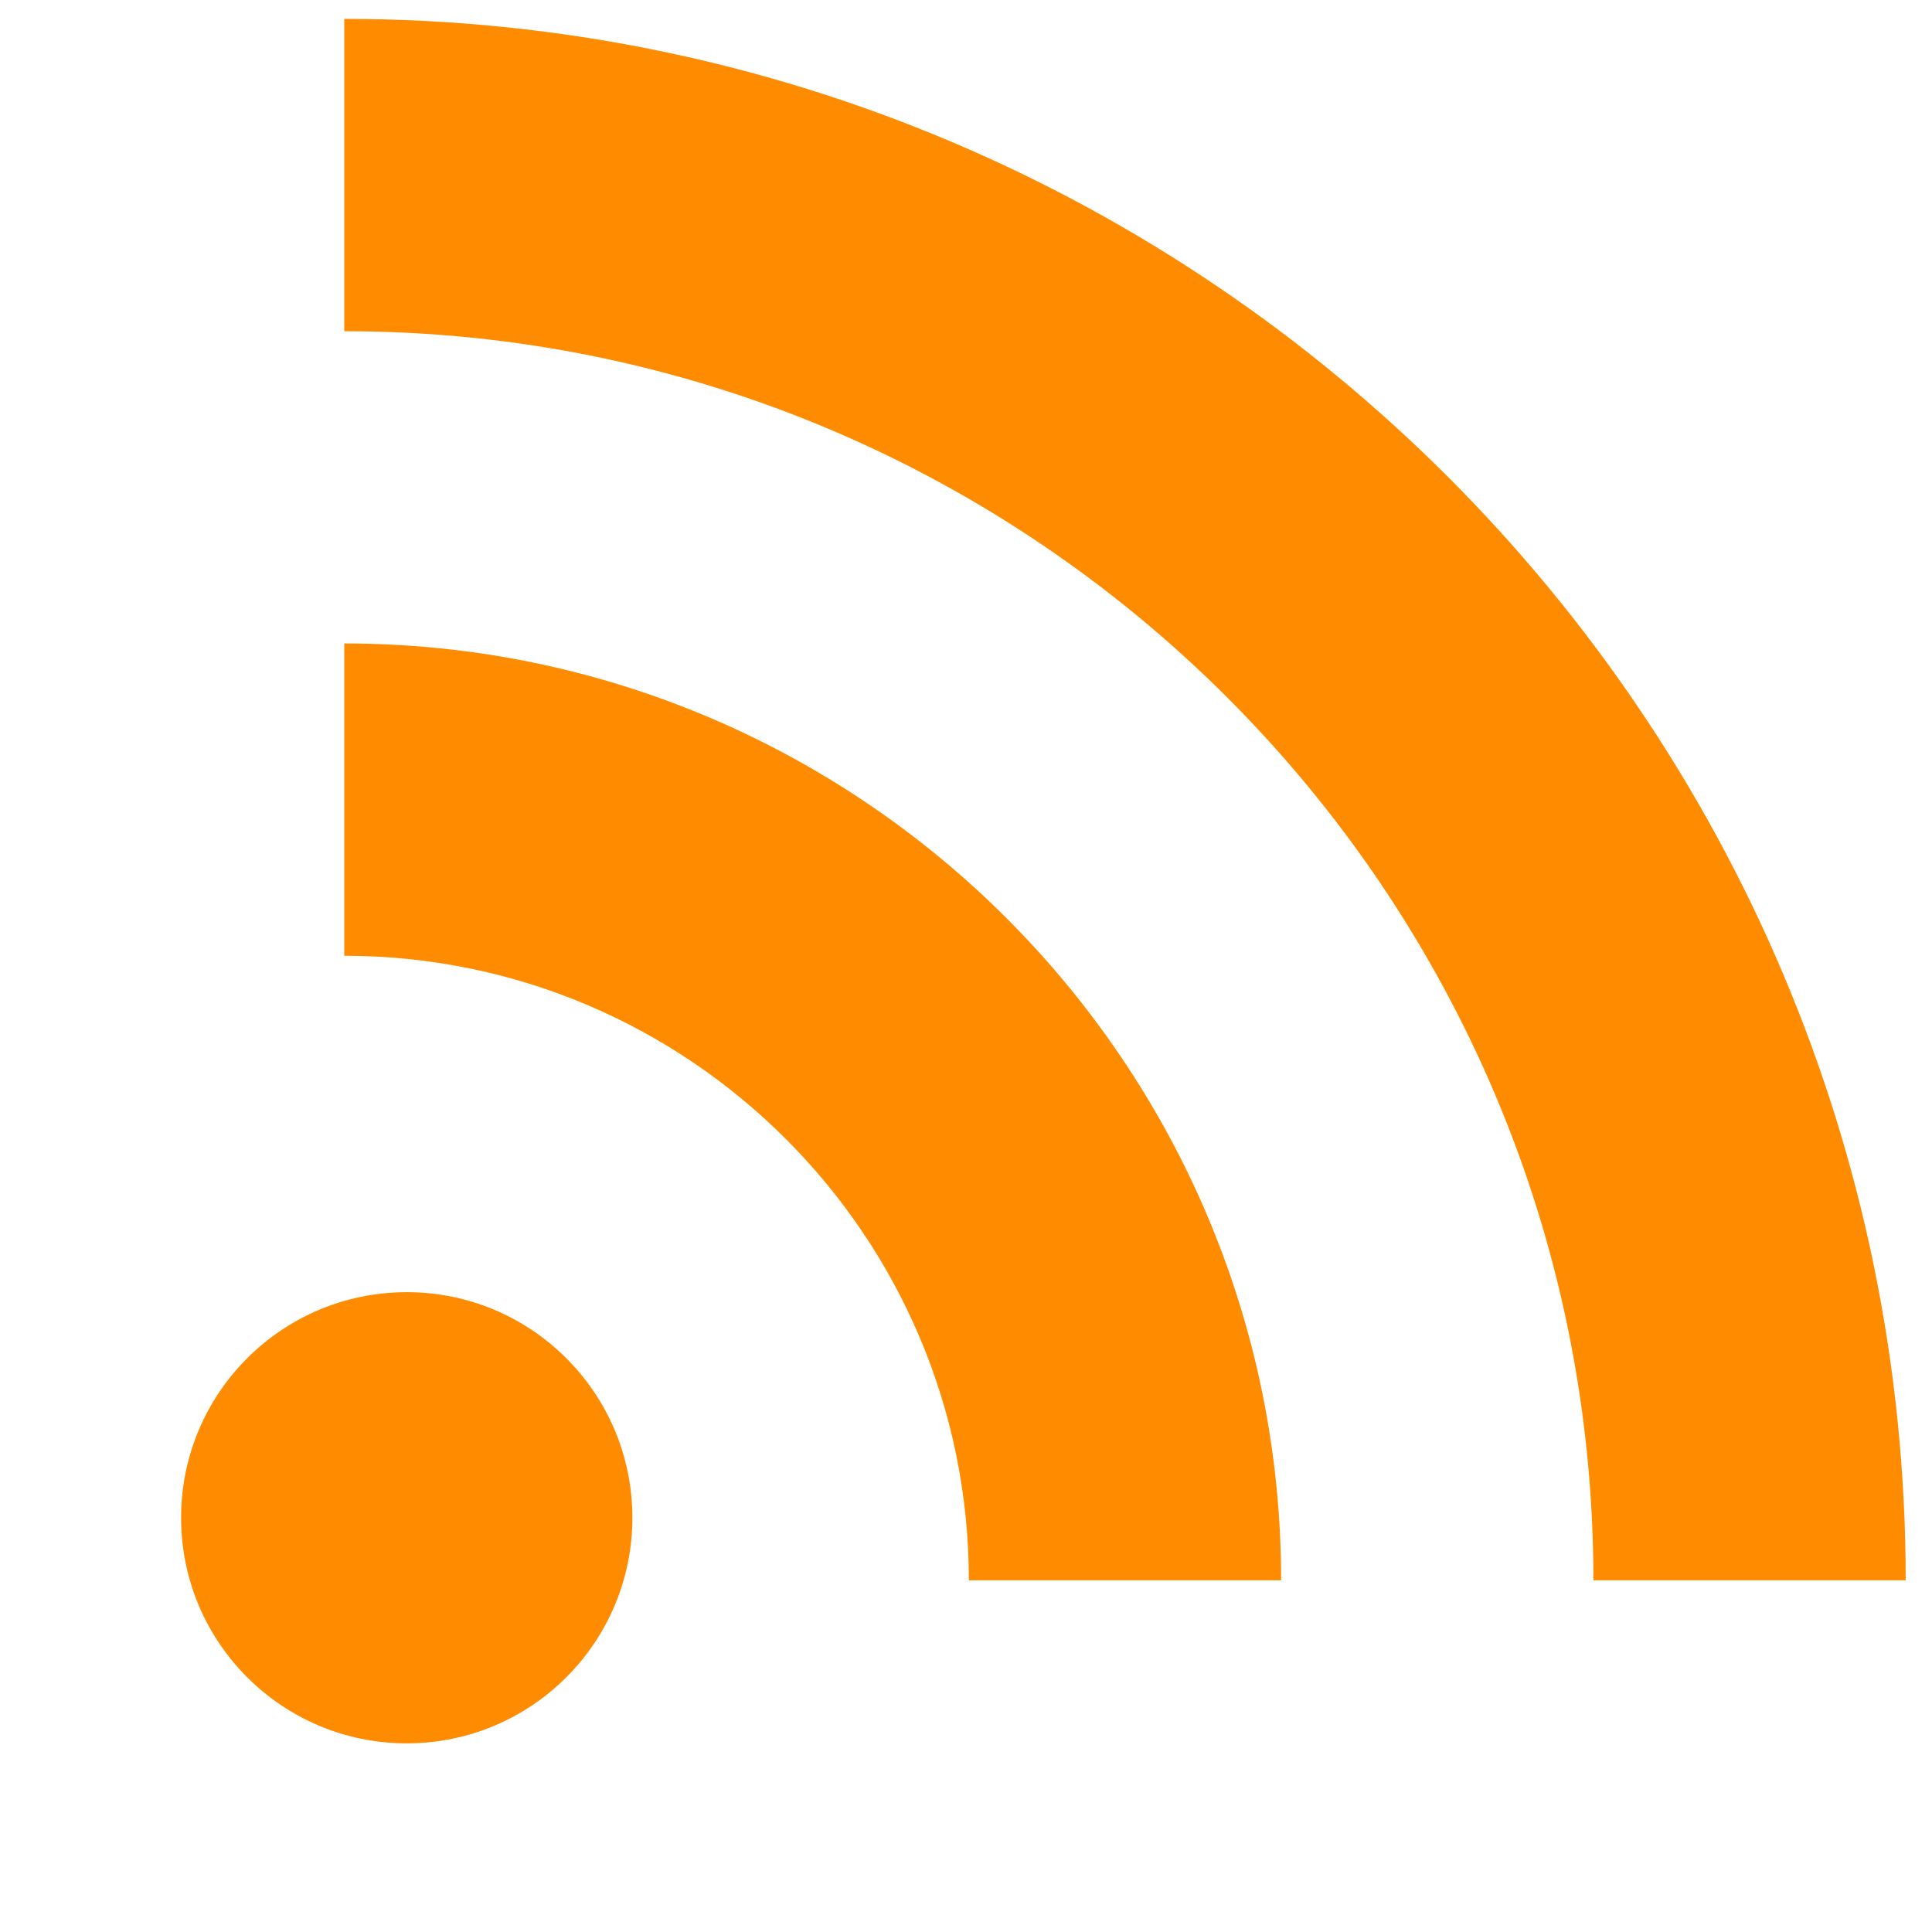
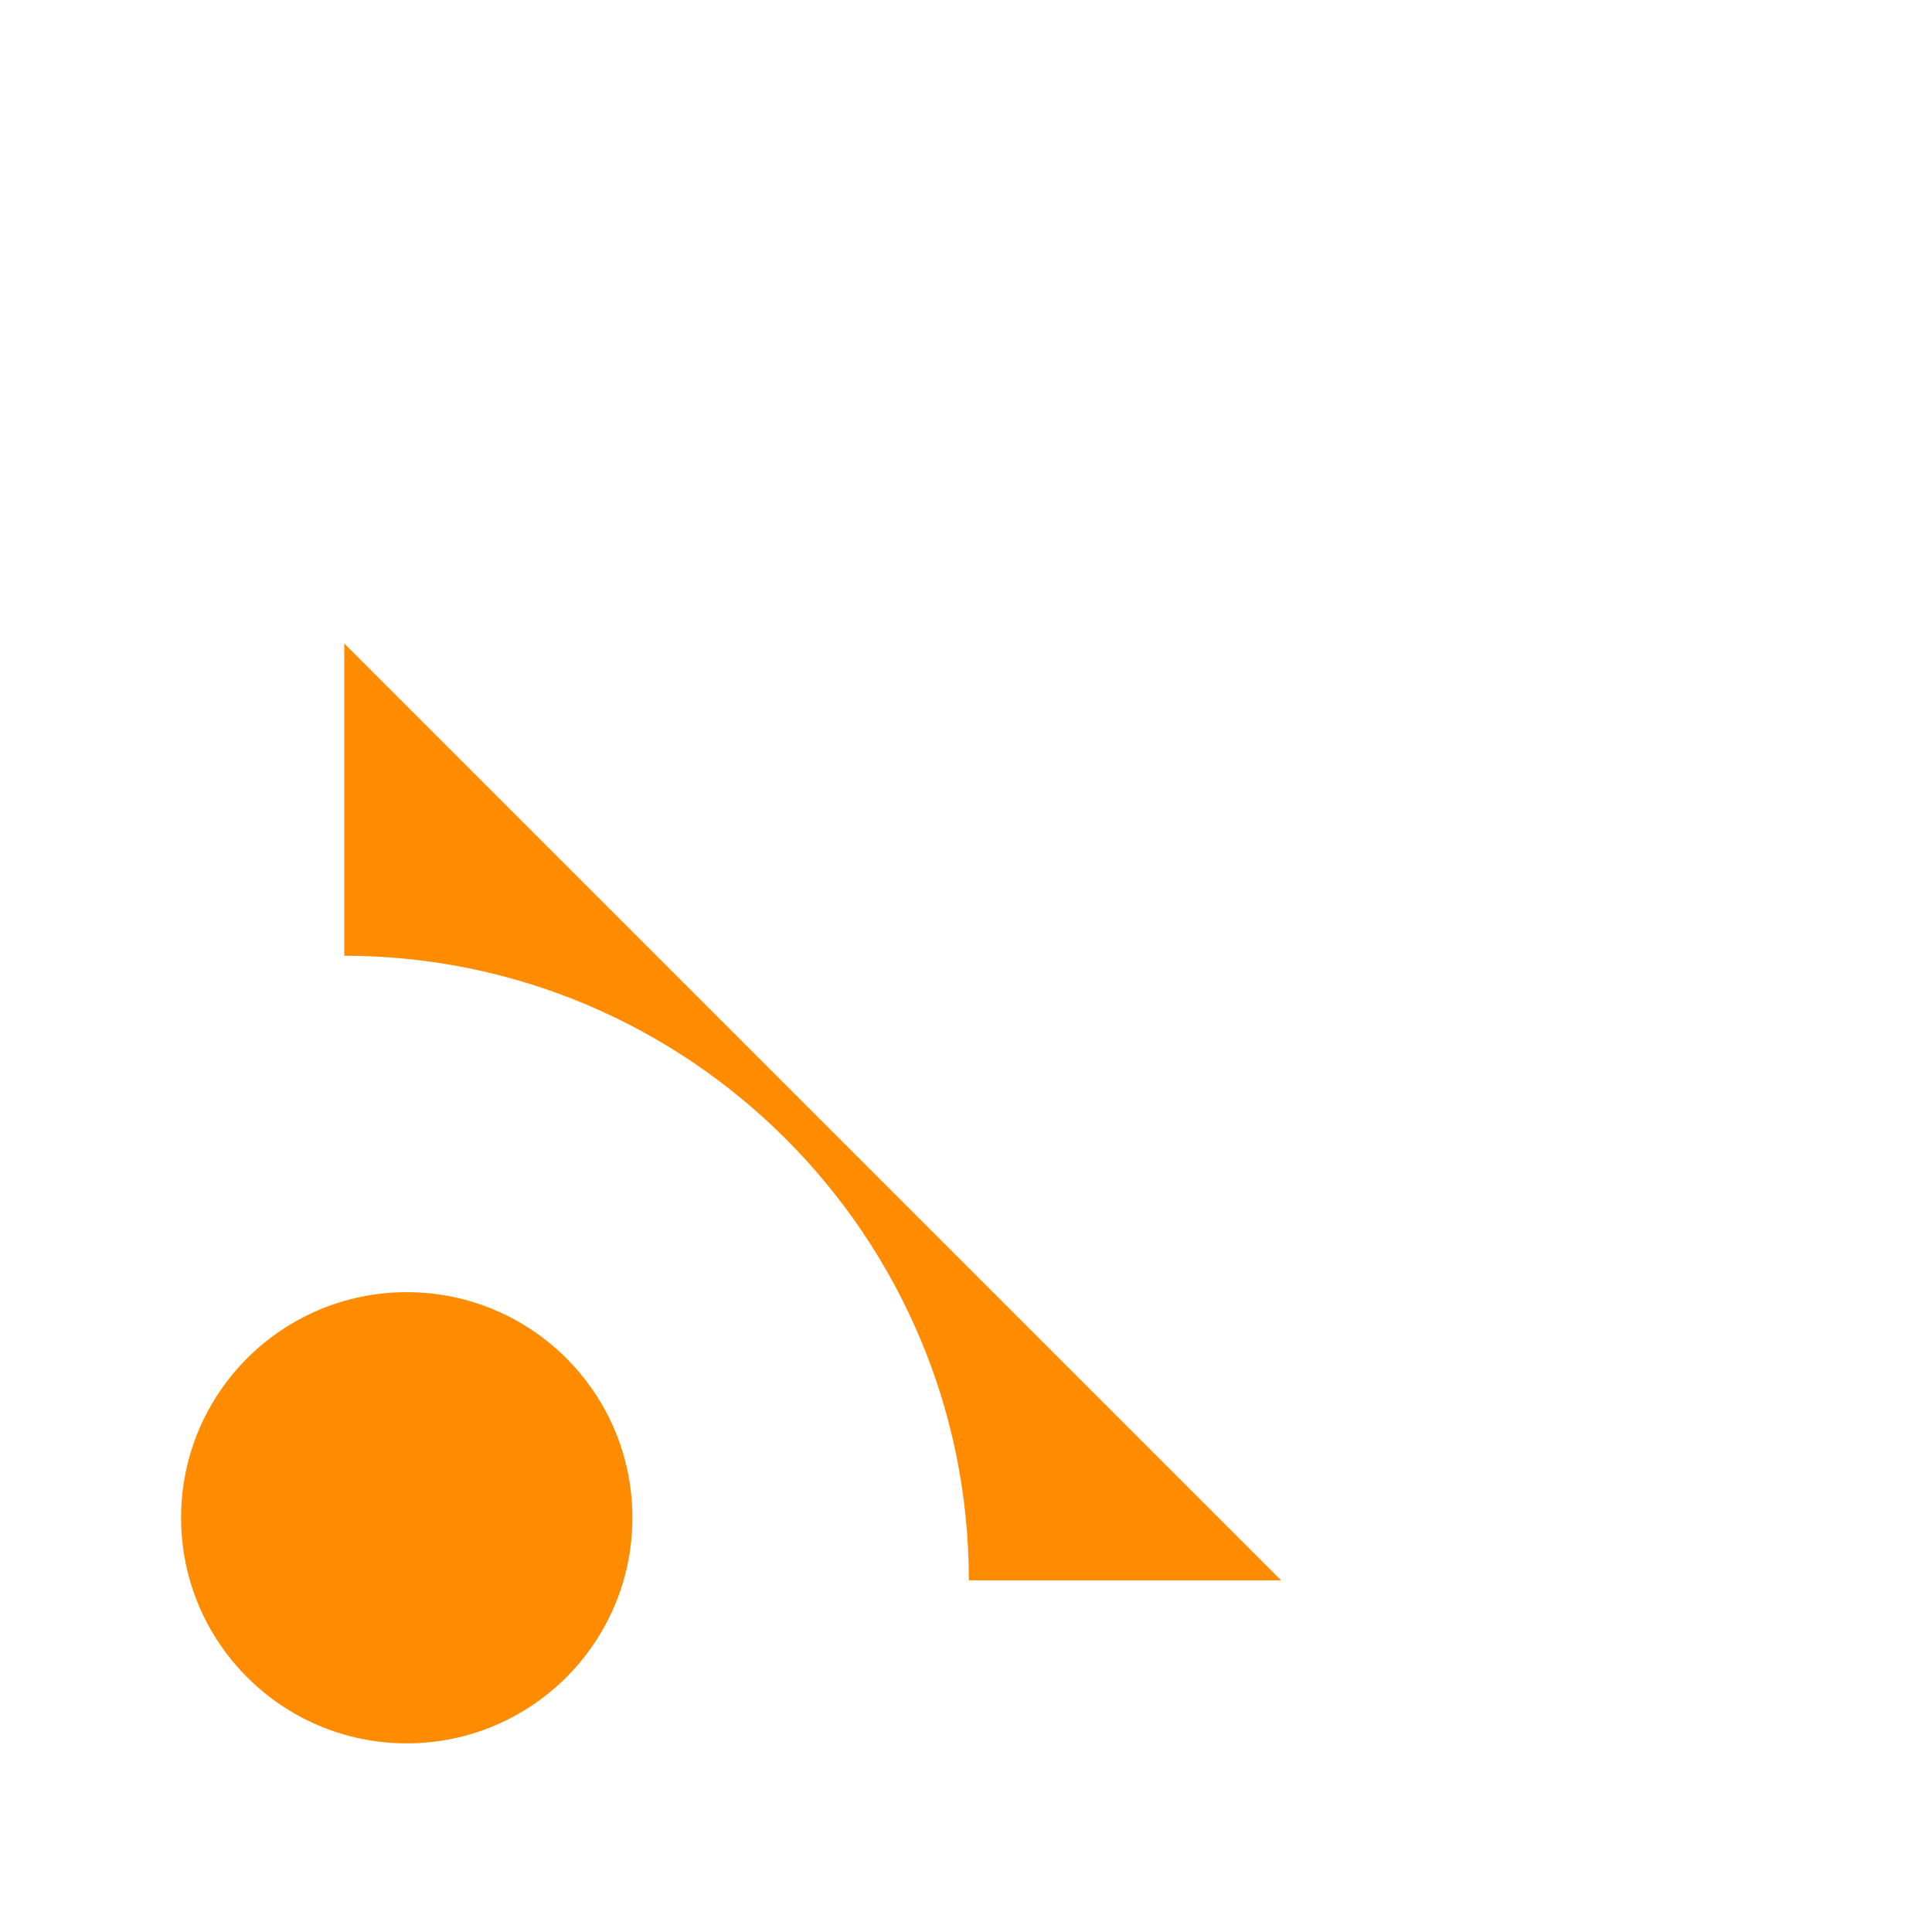
<svg xmlns="http://www.w3.org/2000/svg" version="1.1" id="_x32_" x="0px" y="0px" width="511.98px" height="512.012px" viewBox="0 0 511.98 512.012" enable-background="new 0 0 511.98 512.012" xml:space="preserve">
  <g>
-     <path fill="#FF8C00" d="M91.226,5.01v82.764c182.562,0,331.028,148.447,331.028,331.017h82.755   C505.009,190.62,319.386,5.01,91.226,5.01z" />
-     <path fill="#FF8C00" d="M91.226,170.515v82.765c91.298,0,165.52,74.225,165.52,165.511H339.5   C339.499,281.814,228.12,170.515,91.226,170.515z" />
+     <path fill="#FF8C00" d="M91.226,170.515v82.765c91.298,0,165.52,74.225,165.52,165.511H339.5   z" />
    <path fill="#FF8C00" d="M107.788,342.424c-33.022,0-59.797,26.748-59.797,59.78c0,33.033,26.773,59.786,59.797,59.786   c33.021,0,59.795-26.753,59.795-59.786C167.583,369.172,140.81,342.424,107.788,342.424z" />
  </g>
</svg>